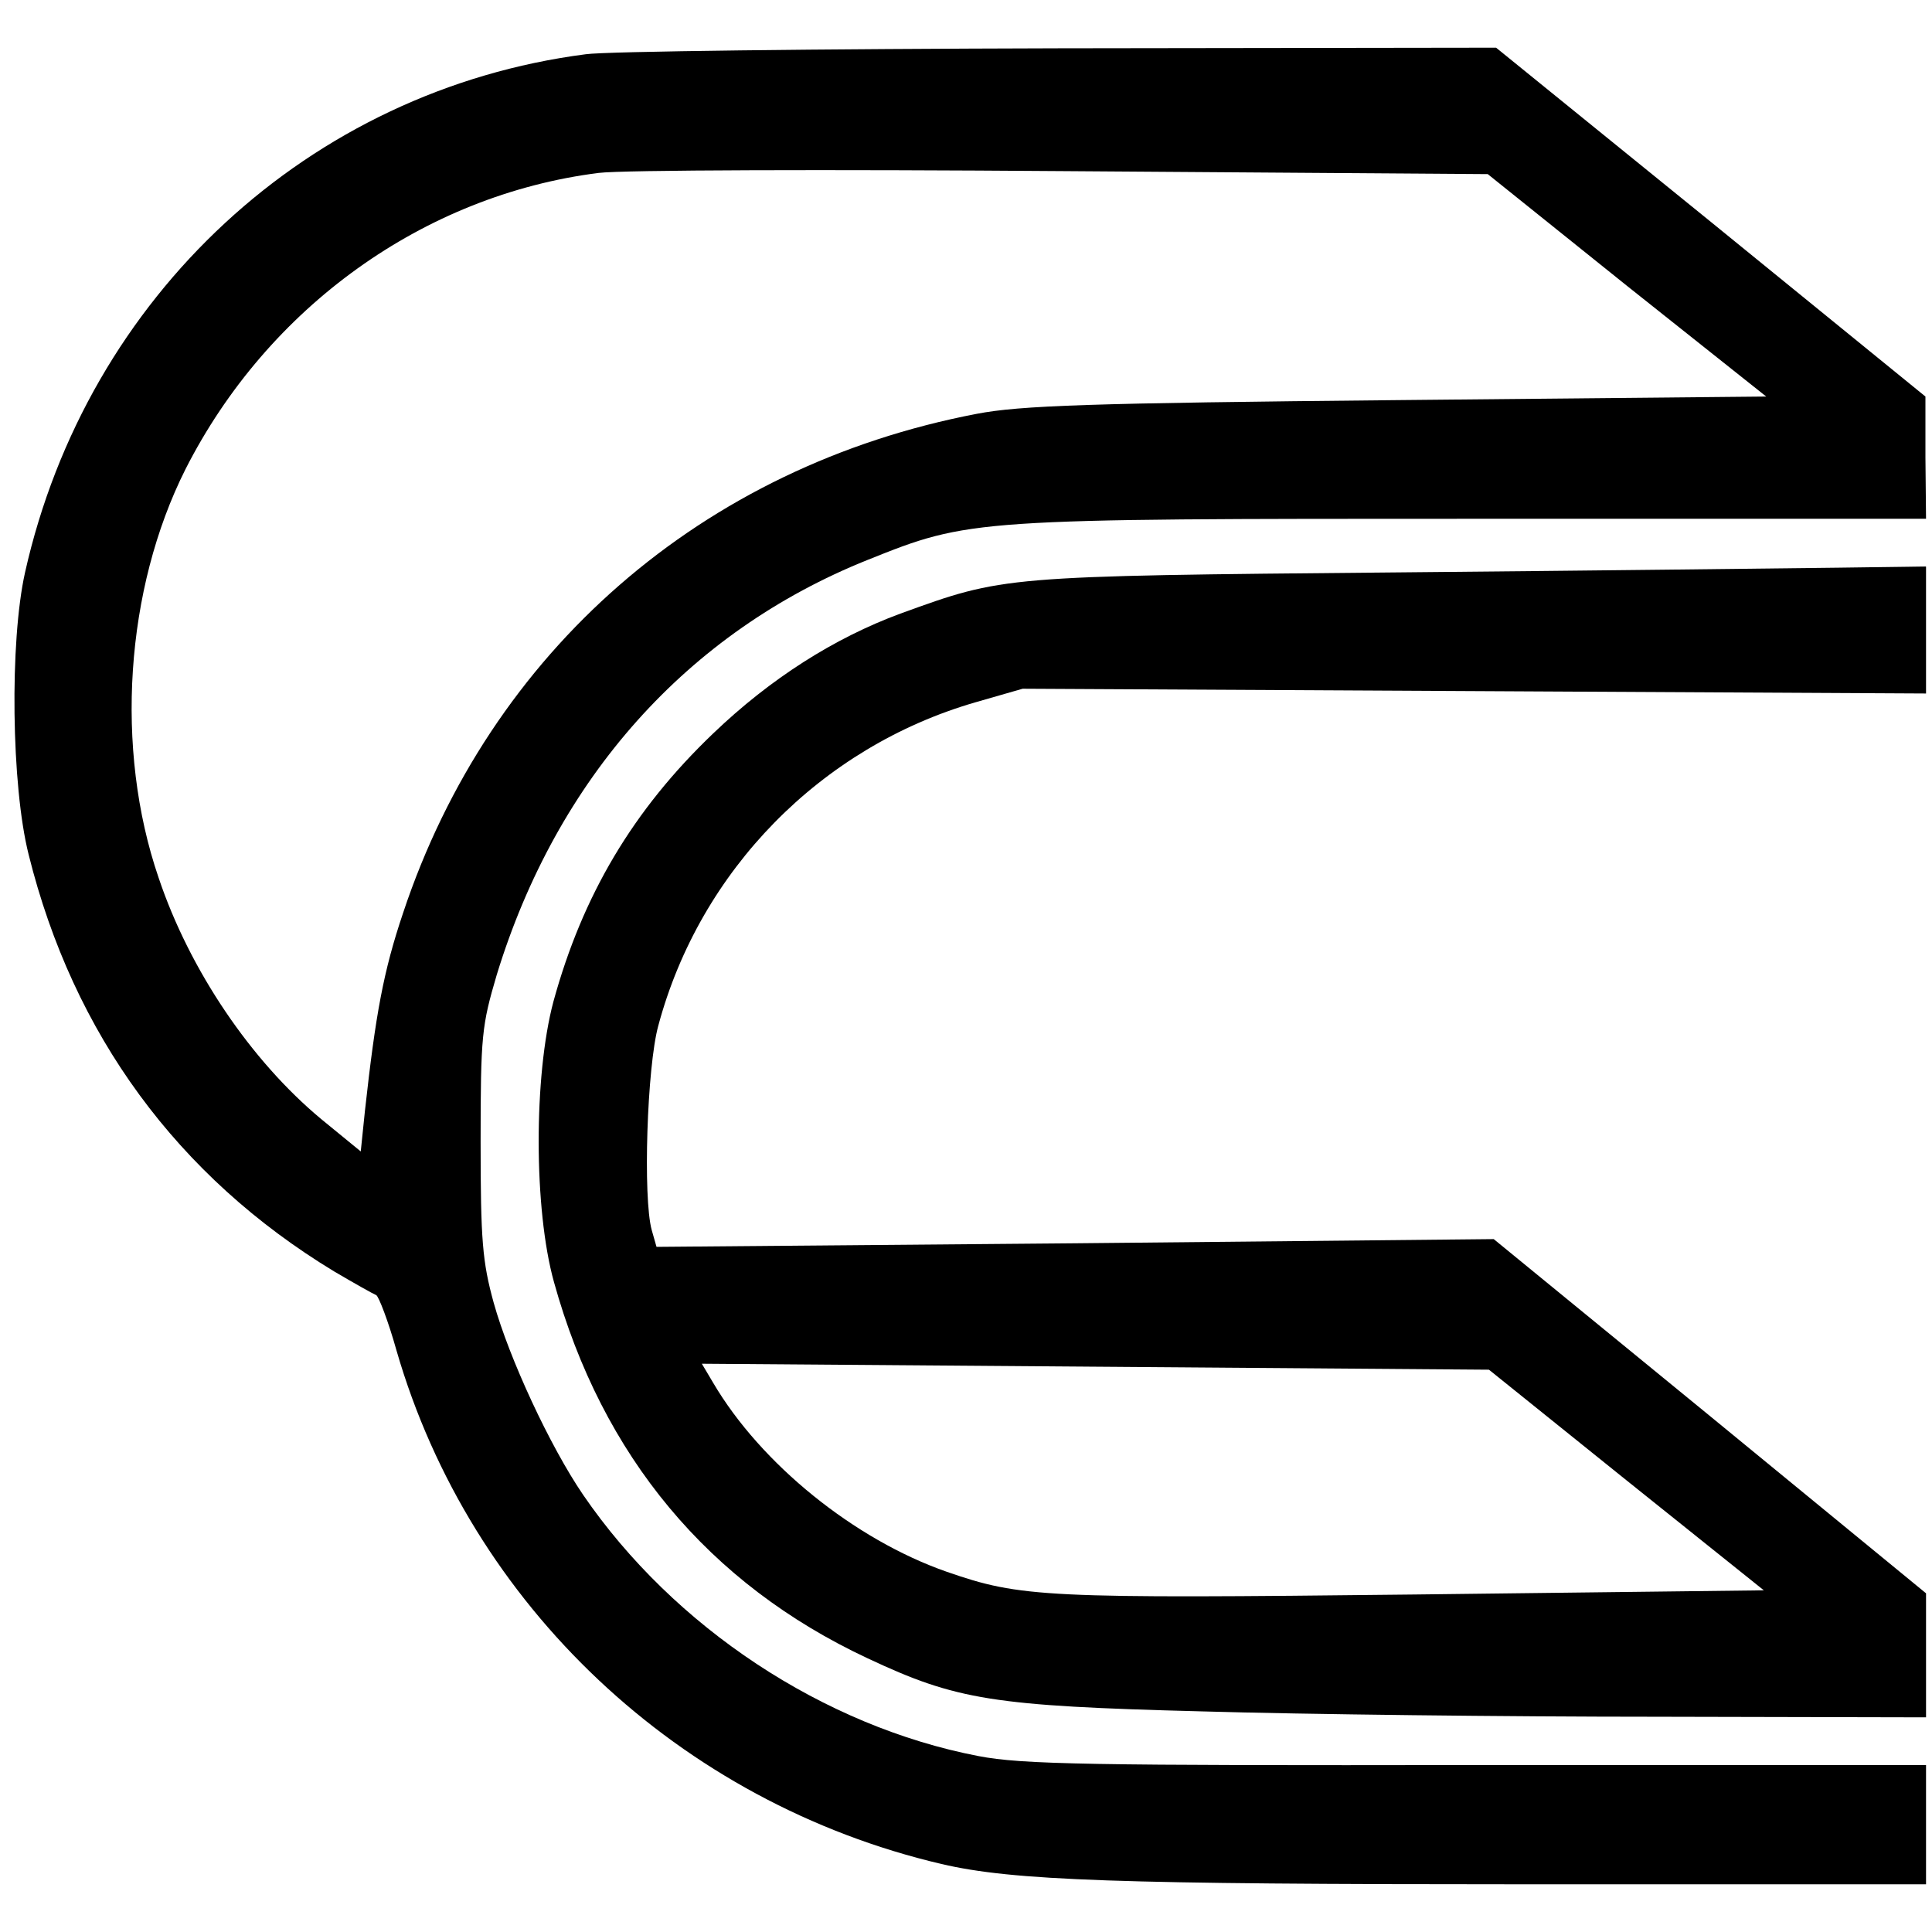
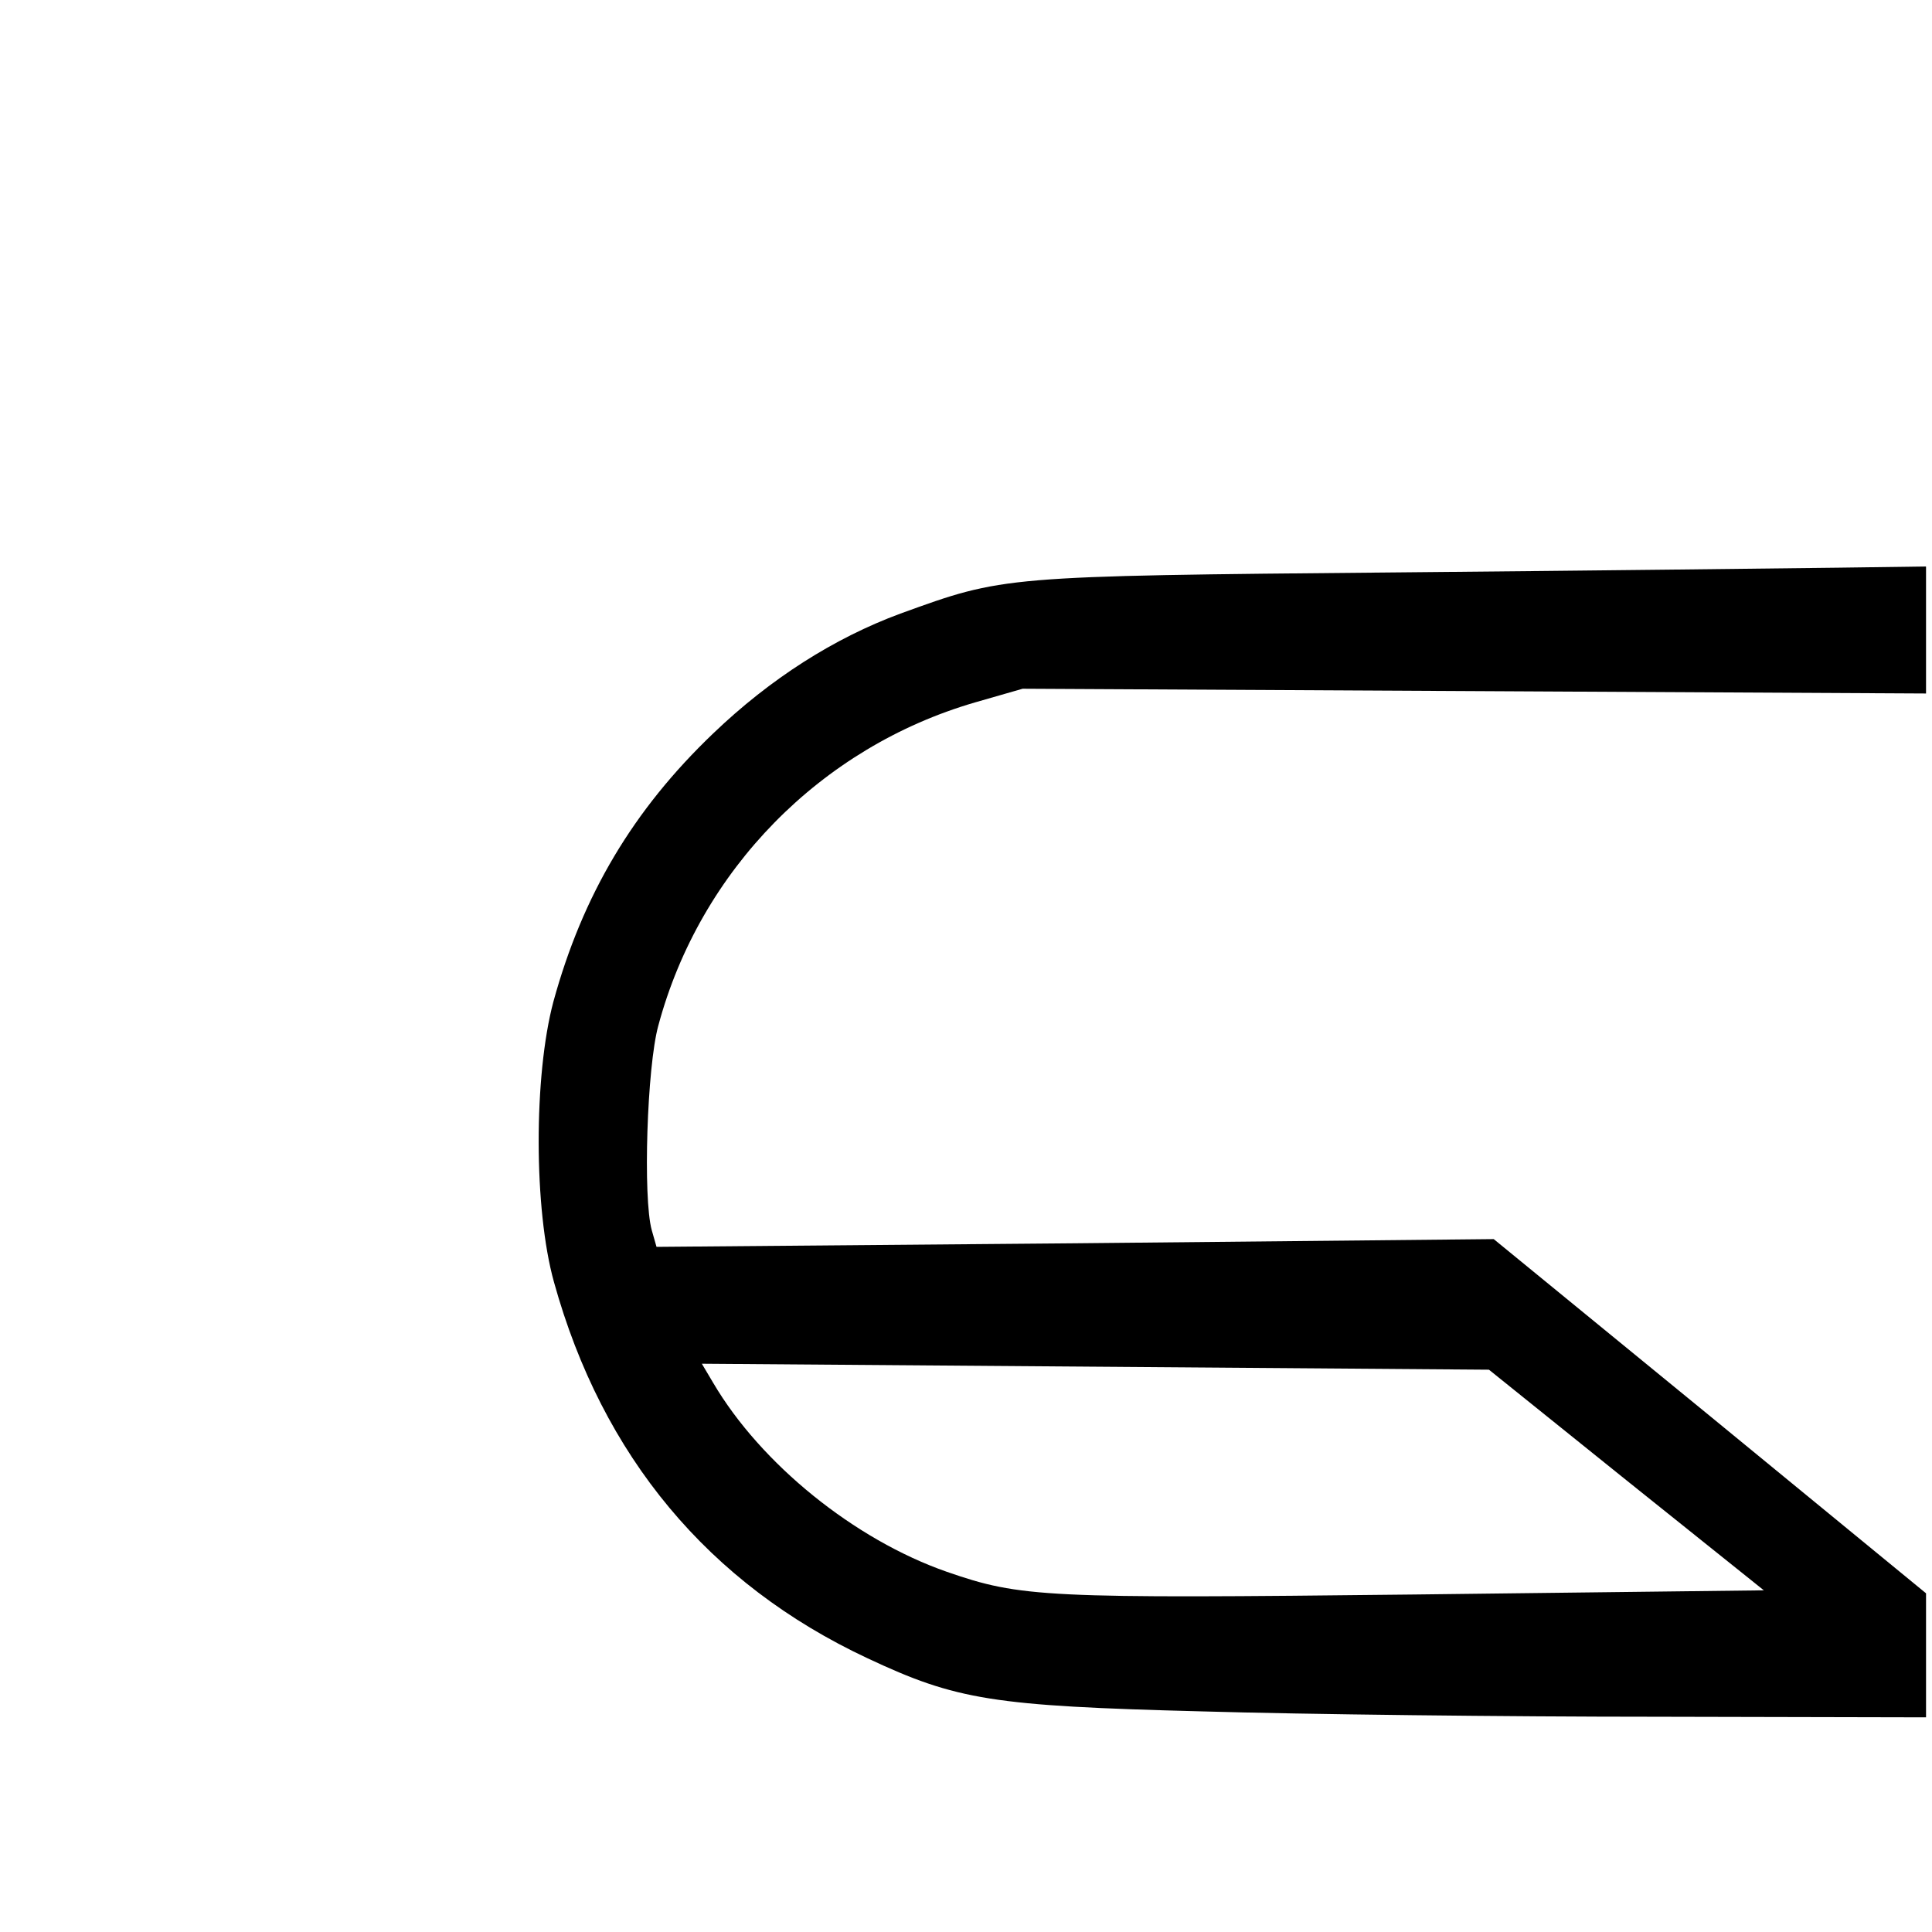
<svg xmlns="http://www.w3.org/2000/svg" version="1.0" width="324pt" height="324pt" viewBox="0 0 324 324" preserveAspectRatio="xMidYMid meet">
  <g transform="translate(0,324) scale(0.1,-0.1)" fill="#000000" stroke="none">
-     <path d="M982 3149 c-463 -60 -836 -405 -940 -869 -26 -116 -23 -358 6 -473 75 -302 250 -540 512 -699 34 -20 66 -38 71 -40 4 -2 20 -43 34 -93 124 -428 475 -758 914 -861 120 -28 296 -34 974 -34 l677 0 0 100 0 100 -752 0 c-653 -1 -764 1 -837 15 -260 50 -511 216 -663 438 -56 82 -124 229 -150 322 -19 69 -22 105 -22 270 0 179 2 195 27 280 101 330 320 575 622 696 172 69 175 69 1018 69 l757 0 -1 103 0 102 -360 293 -360 292 -732 -1 c-403 -1 -760 -5 -795 -10z m1746 -388 l234 -186 -619 -6 c-517 -5 -632 -9 -705 -23 -460 -88 -816 -398 -962 -837 -33 -98 -46 -169 -64 -332 l-7 -68 -66 54 c-118 98 -221 250 -273 405 -74 216 -56 484 45 685 138 272 400 460 693 497 39 5 386 6 781 3 l710 -5 233 -187z" />
    <path d="M2335 2280 c-656 -6 -651 -6 -825 -69 -111 -41 -218 -109 -314 -201 -134 -128 -219 -271 -268 -450 -33 -124 -33 -348 1 -470 81 -292 259 -506 526 -631 149 -70 210 -80 560 -89 171 -5 514 -9 763 -9 l452 -1 0 104 0 104 -362 297 -363 297 -702 -7 -702 -6 -8 28 c-15 54 -8 274 11 343 70 261 273 467 531 542 l80 23 758 -4 757 -4 0 107 0 106 -147 -2 c-82 -1 -418 -5 -748 -8z m392 -1522 l231 -185 -586 -7 c-620 -7 -660 -5 -784 38 -155 54 -312 181 -392 317 l-19 32 660 -5 660 -5 230 -185z" />
  </g>
</svg>